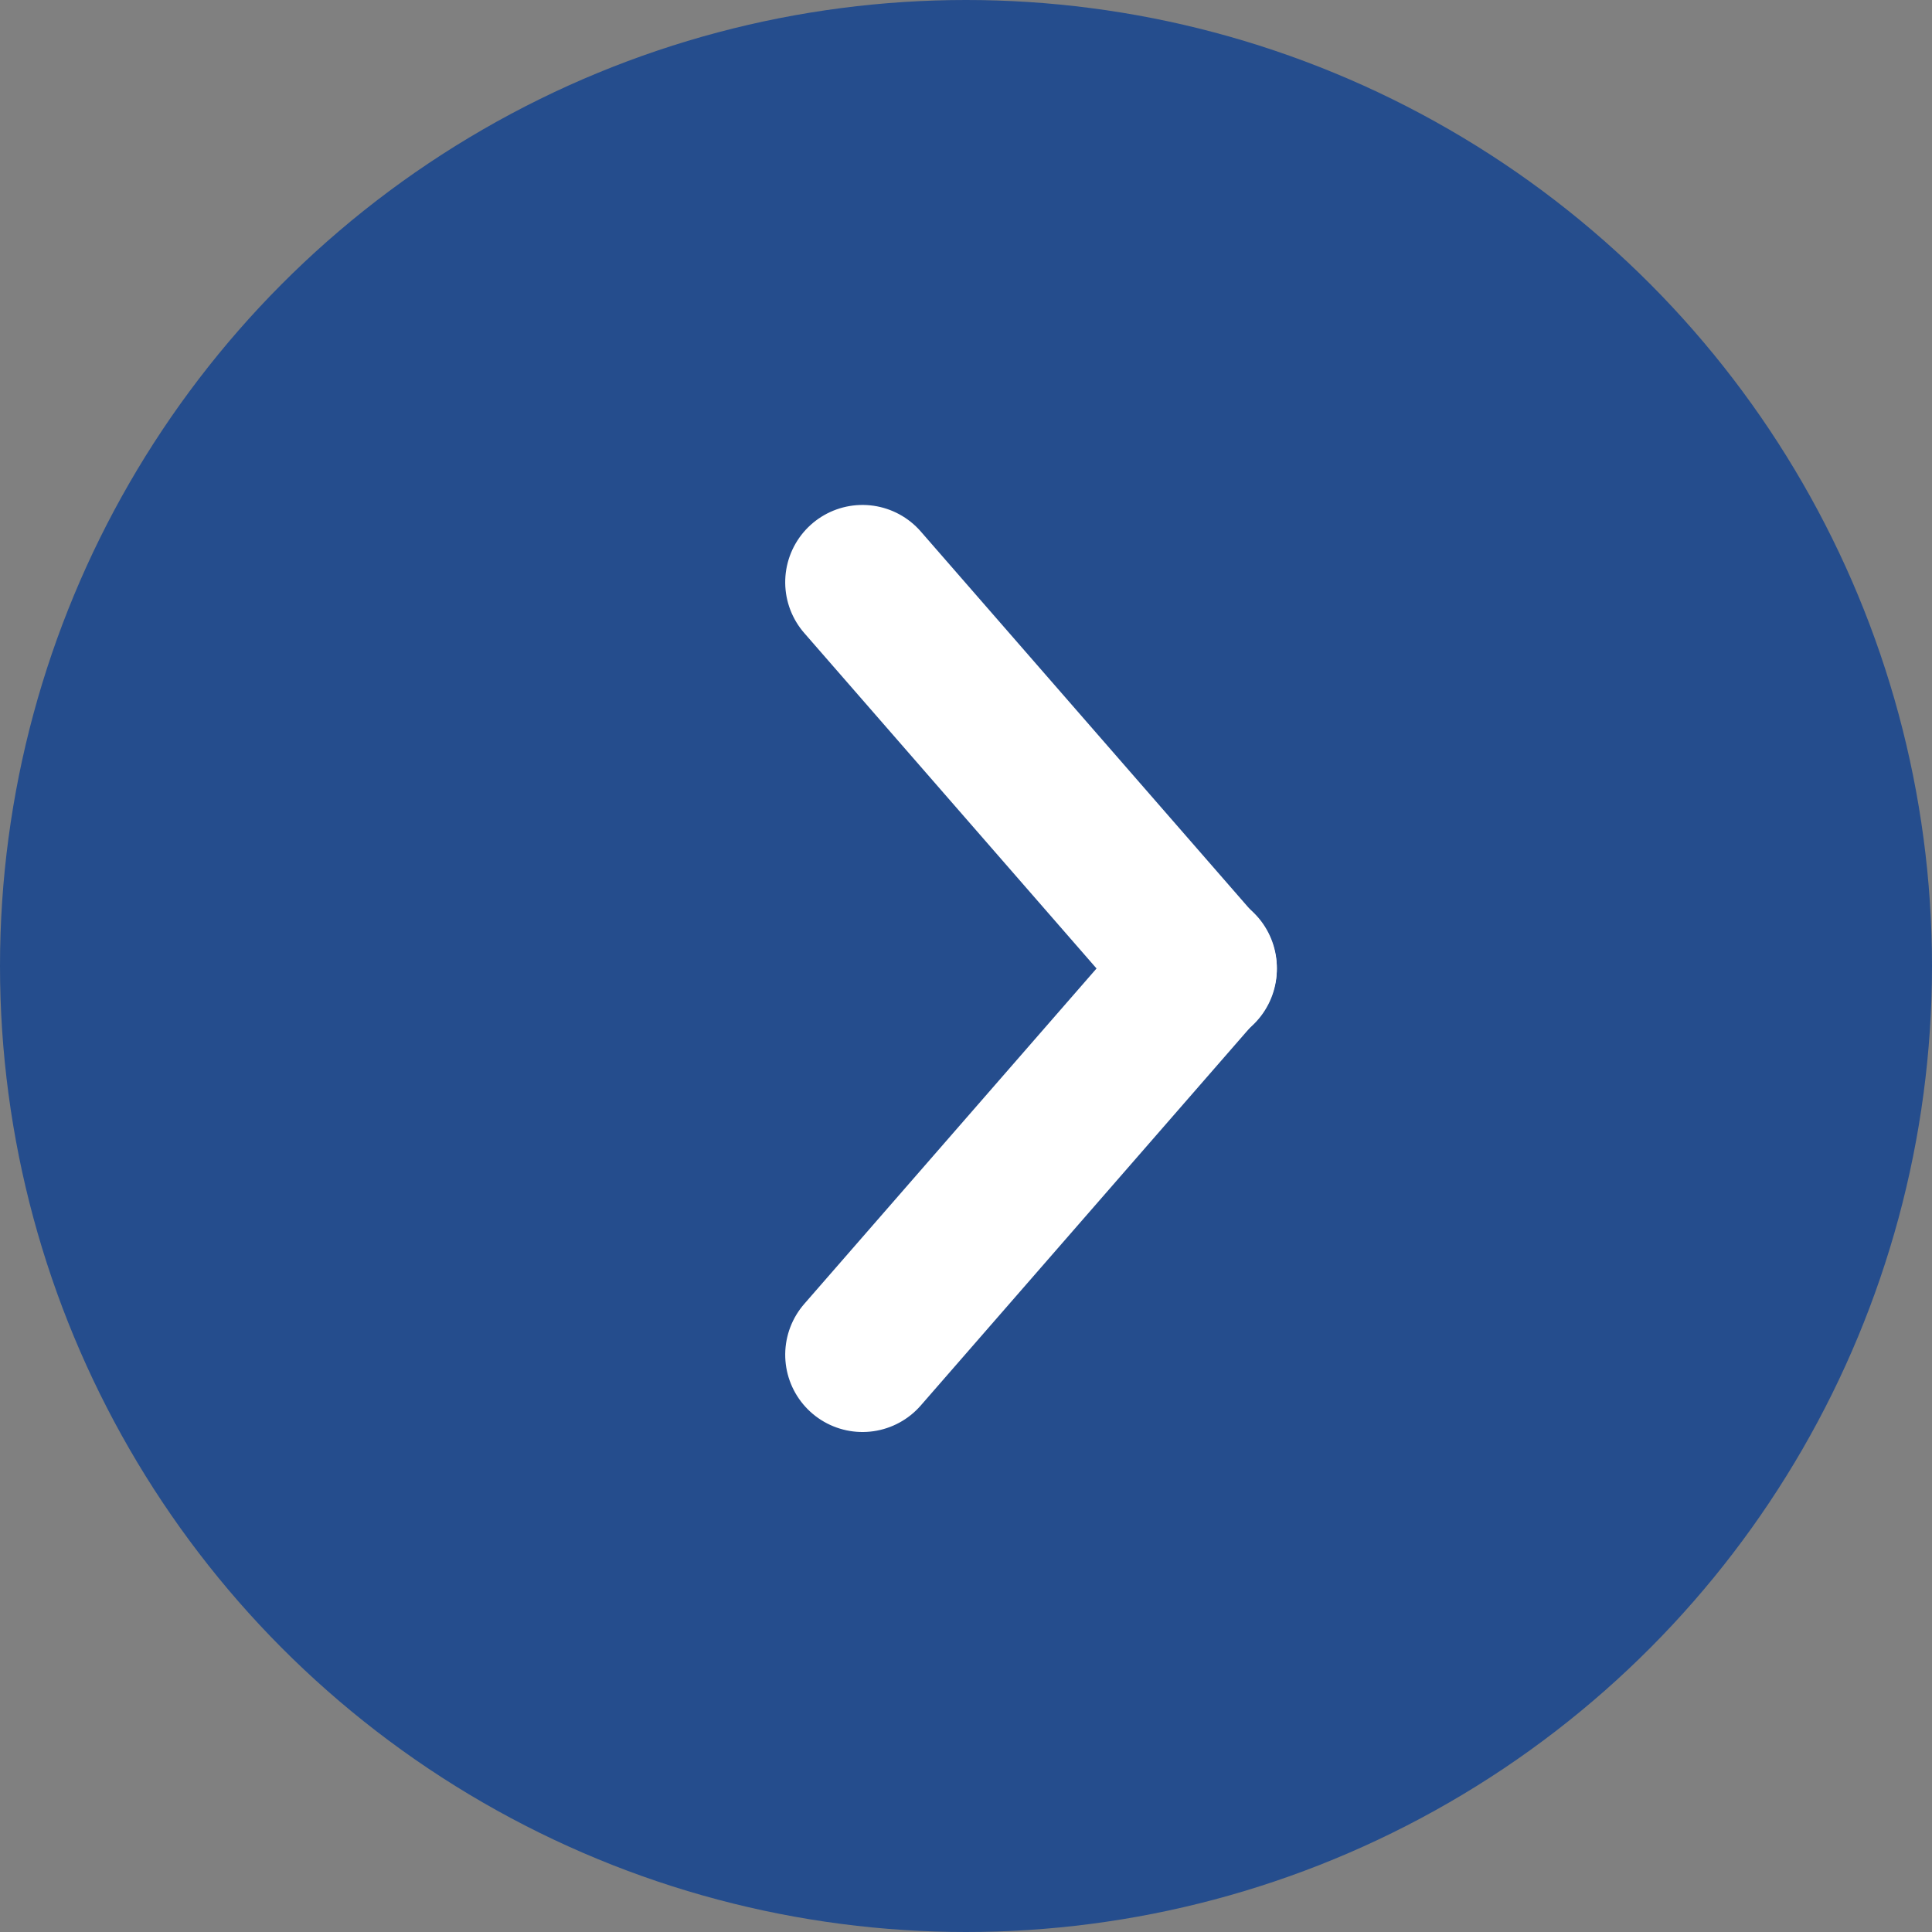
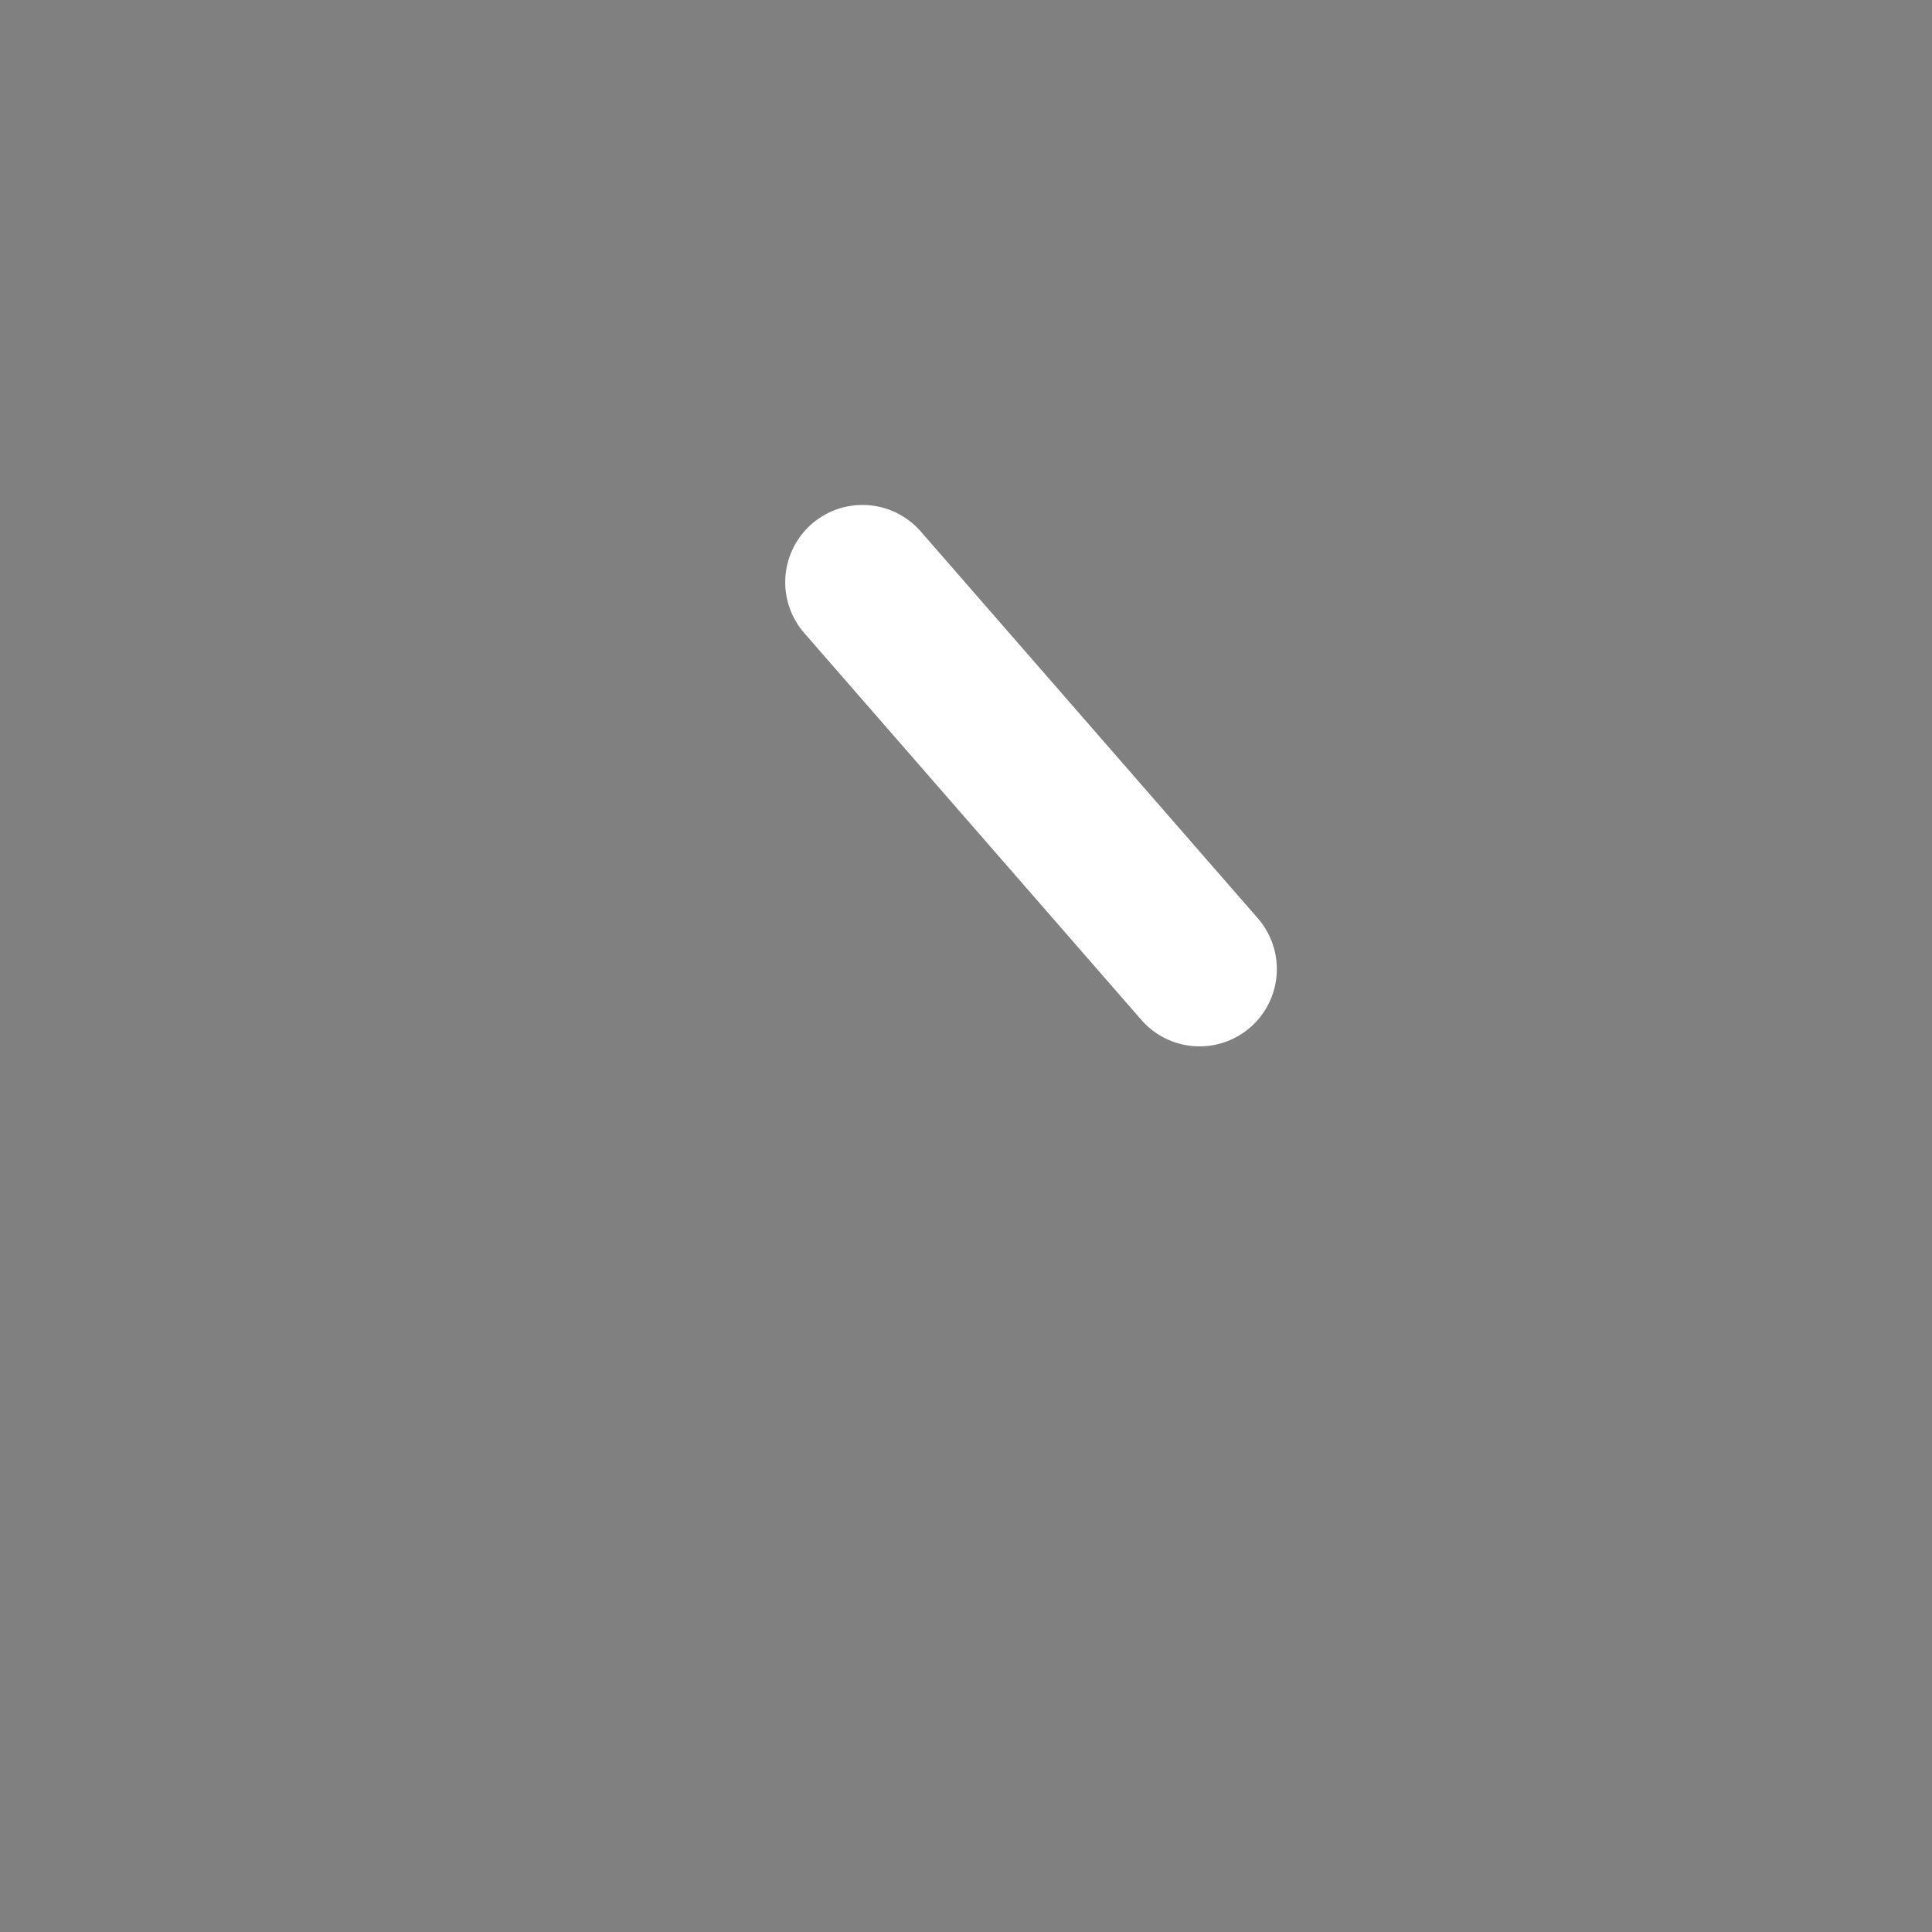
<svg xmlns="http://www.w3.org/2000/svg" width="50" height="50" viewBox="0 0 50 50">
  <rect x="0" y="0" width="50" height="50" fill="#808080" stroke="none" />
  <g id="グループ_9897" data-name="グループ 9897" transform="translate(0 50) rotate(-90)">
-     <circle id="楕円形_40" data-name="楕円形 40" cx="25" cy="25" r="25" transform="translate(50 0) rotate(90)" fill="#254d8d" />
    <g id="グループ_9087" data-name="グループ 9087" transform="translate(34.932 21.677) rotate(90)">
      <line id="線_5" data-name="線 5" x2="13.248" y2="0.911" transform="translate(0.644 0) rotate(45)" fill="none" stroke="#fff" stroke-linecap="round" stroke-width="4" />
-       <line id="線_6" data-name="線 6" y1="0.911" x2="13.248" transform="translate(0 19.348) rotate(-45)" fill="none" stroke="#fff" stroke-linecap="round" stroke-width="4" />
    </g>
  </g>
</svg>